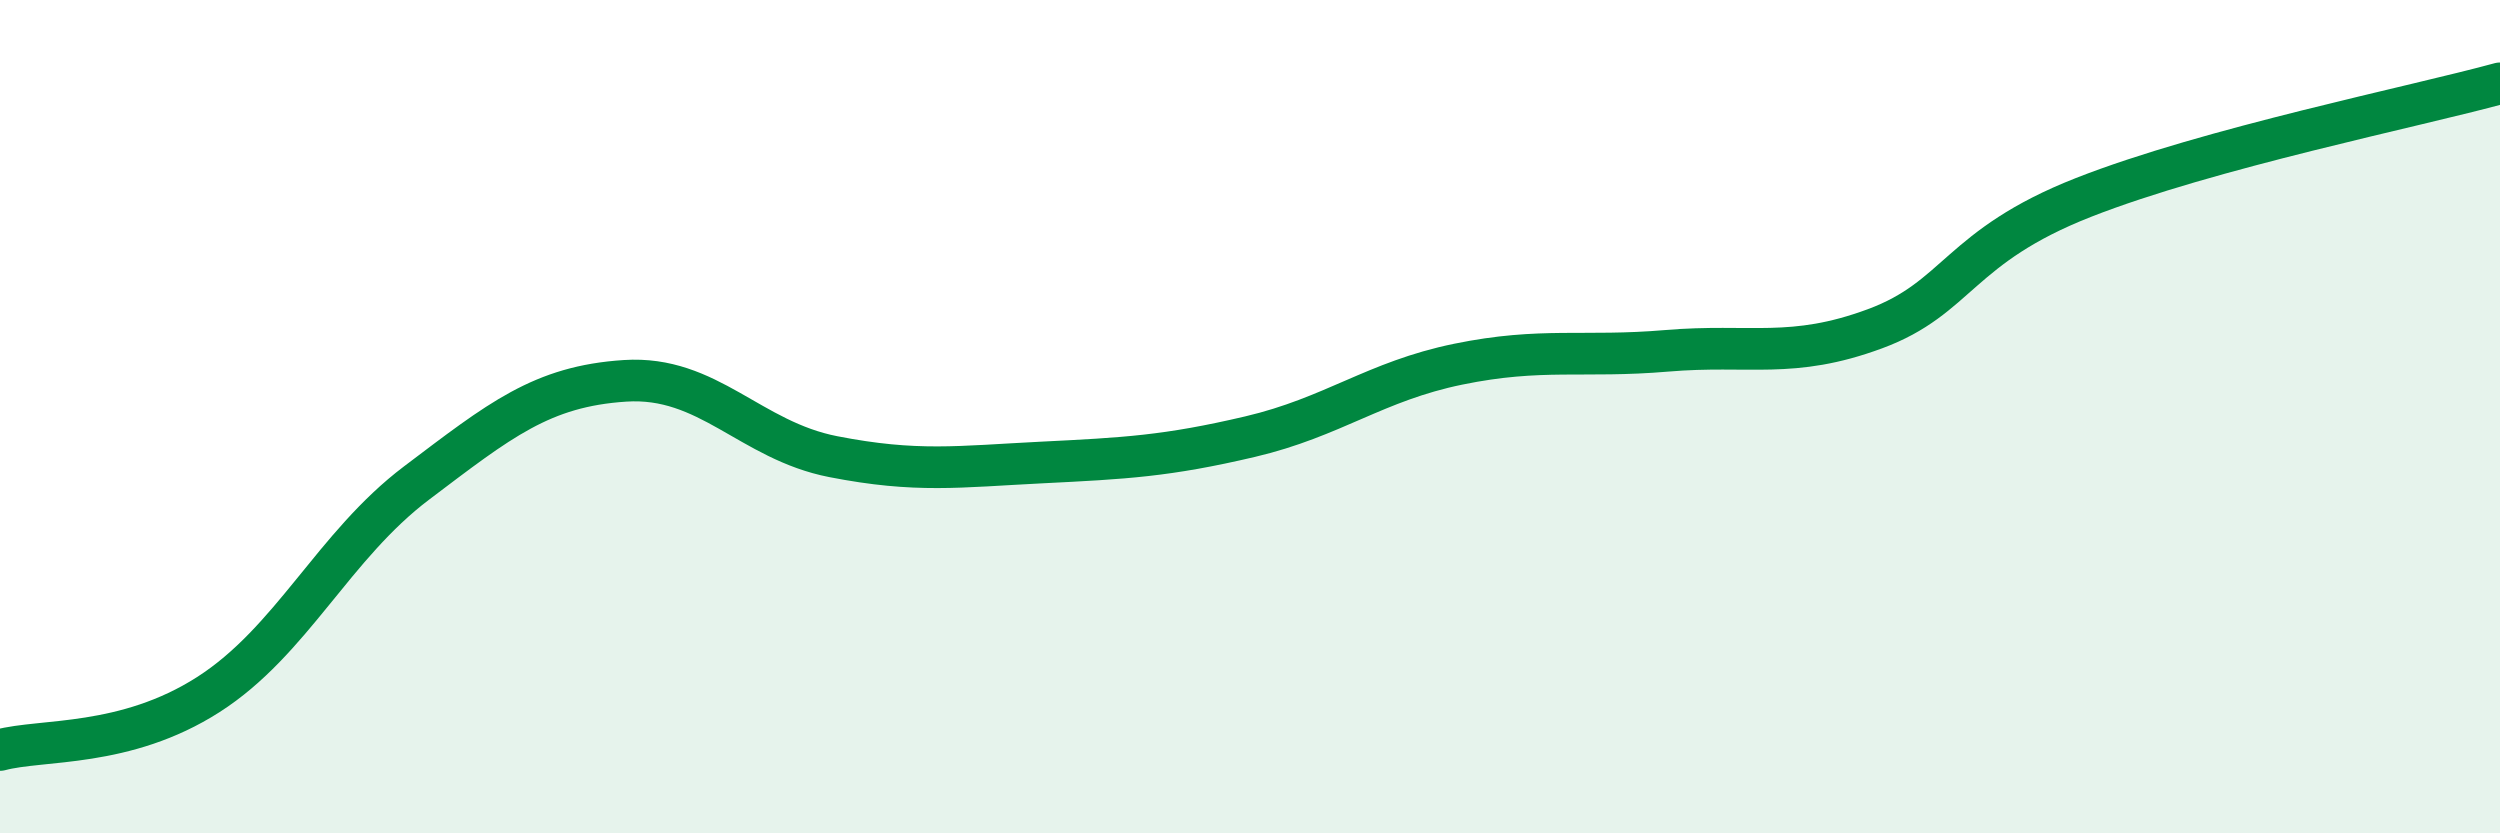
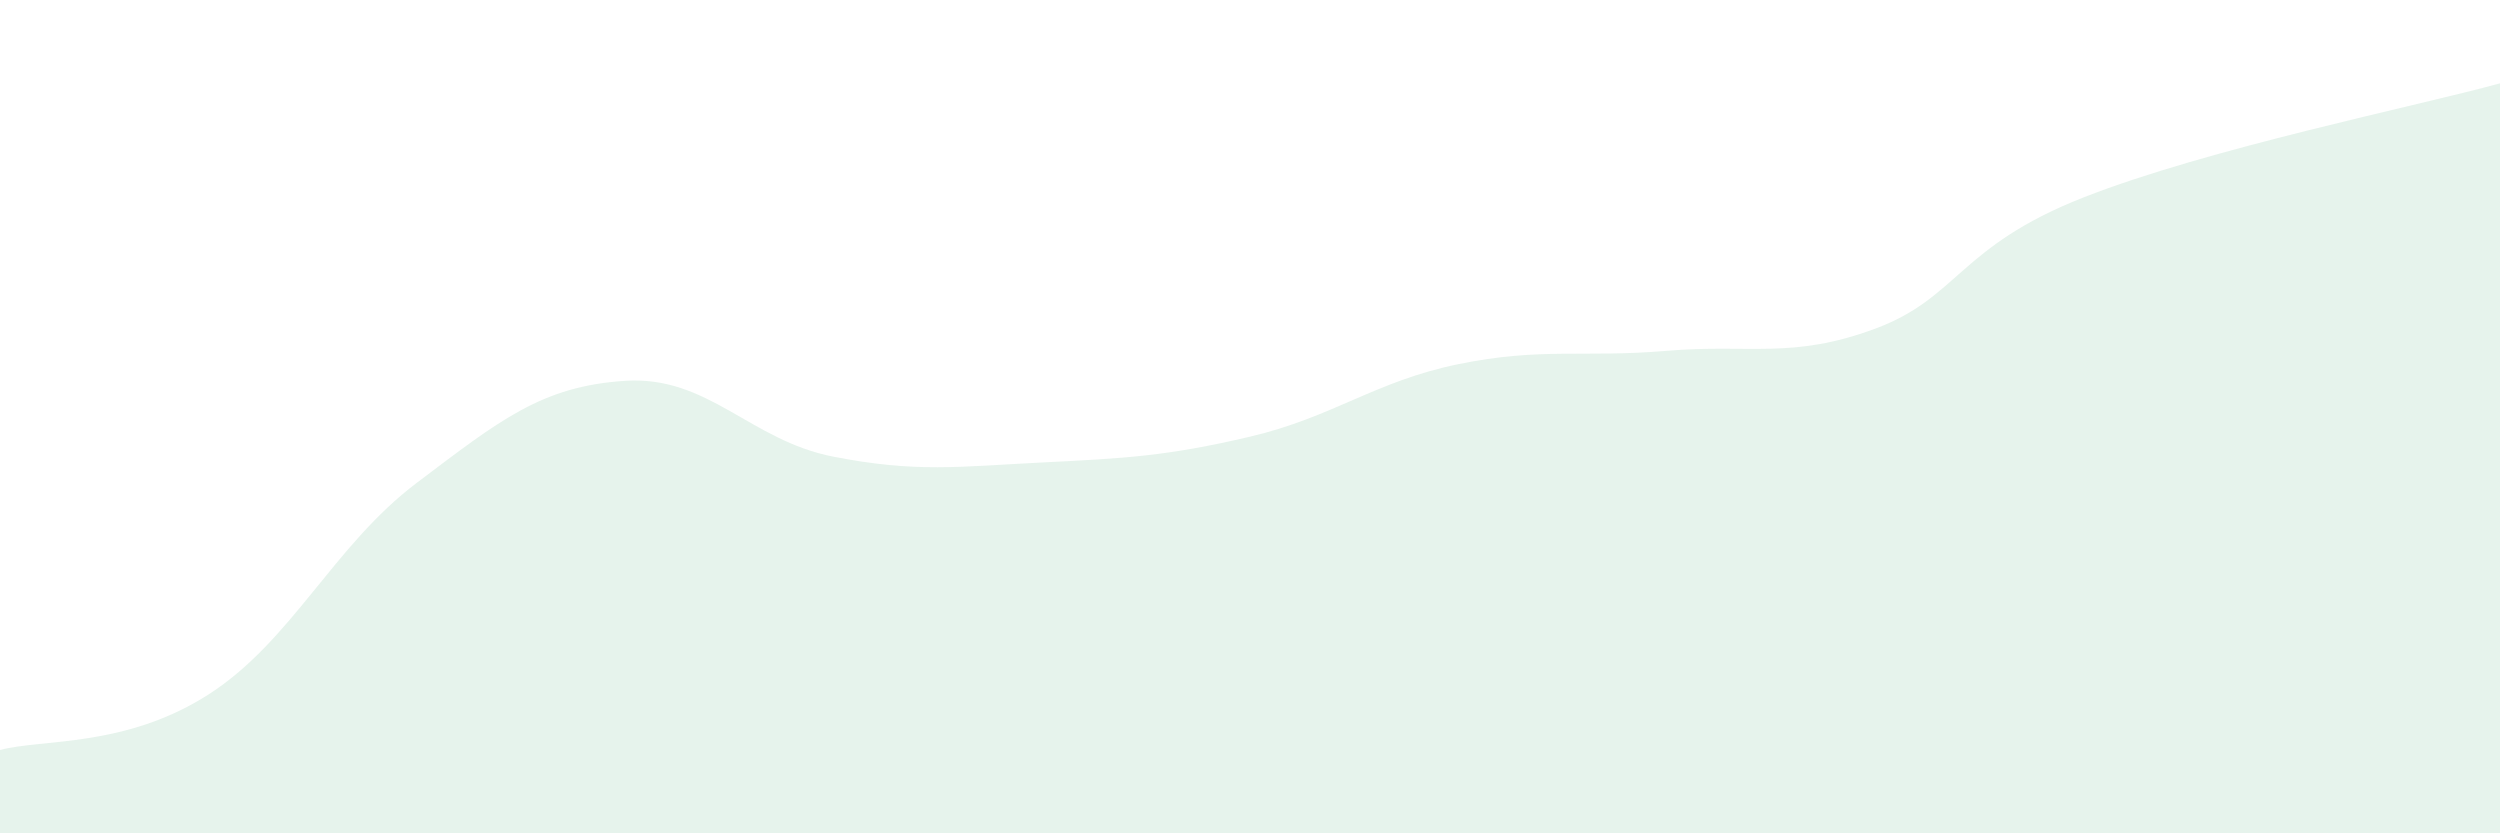
<svg xmlns="http://www.w3.org/2000/svg" width="60" height="20" viewBox="0 0 60 20">
  <path d="M 0,18 C 1,17.73 3,17.95 5,16.67 C 7,15.39 8,13.1 10,11.59 C 12,10.08 13,9.27 15,9.14 C 17,9.01 18,10.57 20,10.96 C 22,11.35 23,11.2 25,11.1 C 27,11 28,10.95 30,10.48 C 32,10.01 33,9.15 35,8.74 C 37,8.33 38,8.59 40,8.42 C 42,8.25 43,8.63 45,7.89 C 47,7.15 47,5.92 50,4.74 C 53,3.56 58,2.55 60,2L60 20L0 20Z" fill="#008740" opacity="0.1" stroke-linecap="round" stroke-linejoin="round" />
-   <path d="M 0,18 C 1,17.73 3,17.95 5,16.67 C 7,15.39 8,13.1 10,11.59 C 12,10.08 13,9.27 15,9.14 C 17,9.01 18,10.57 20,10.96 C 22,11.35 23,11.2 25,11.1 C 27,11 28,10.95 30,10.48 C 32,10.01 33,9.15 35,8.74 C 37,8.33 38,8.59 40,8.42 C 42,8.25 43,8.63 45,7.89 C 47,7.15 47,5.92 50,4.74 C 53,3.56 58,2.55 60,2" stroke="#008740" stroke-width="1" fill="none" stroke-linecap="round" stroke-linejoin="round" />
</svg>